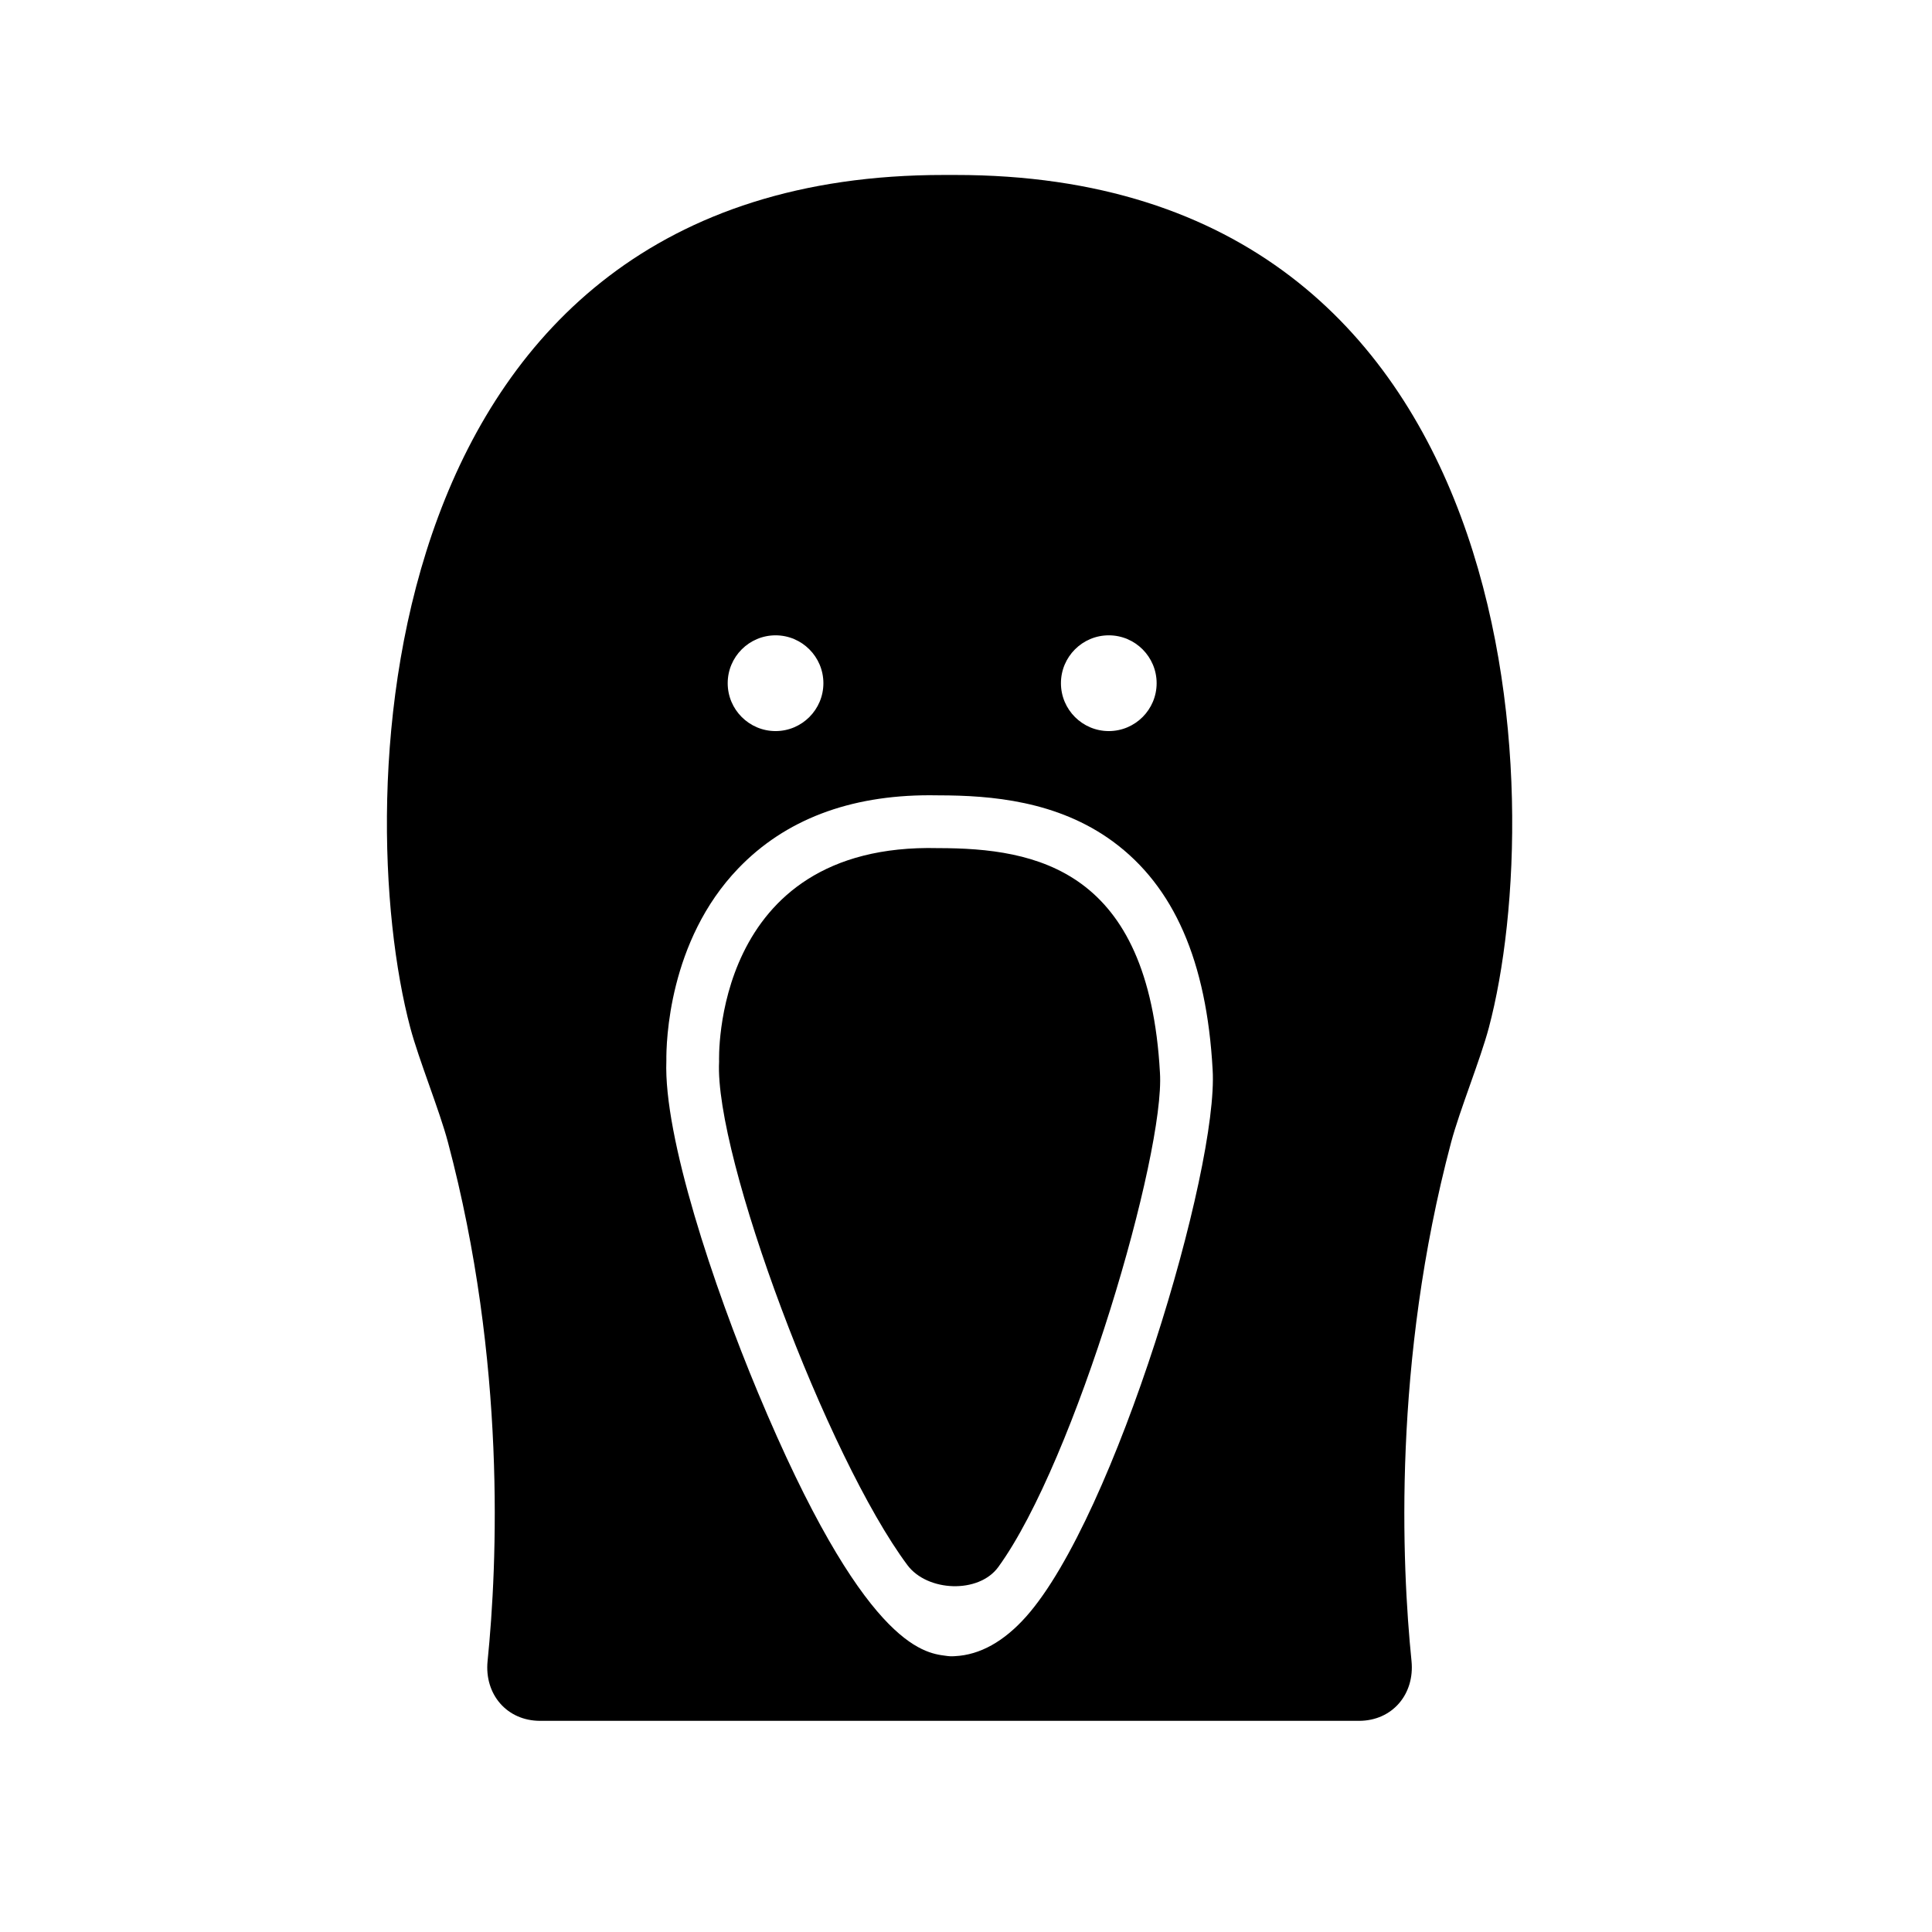
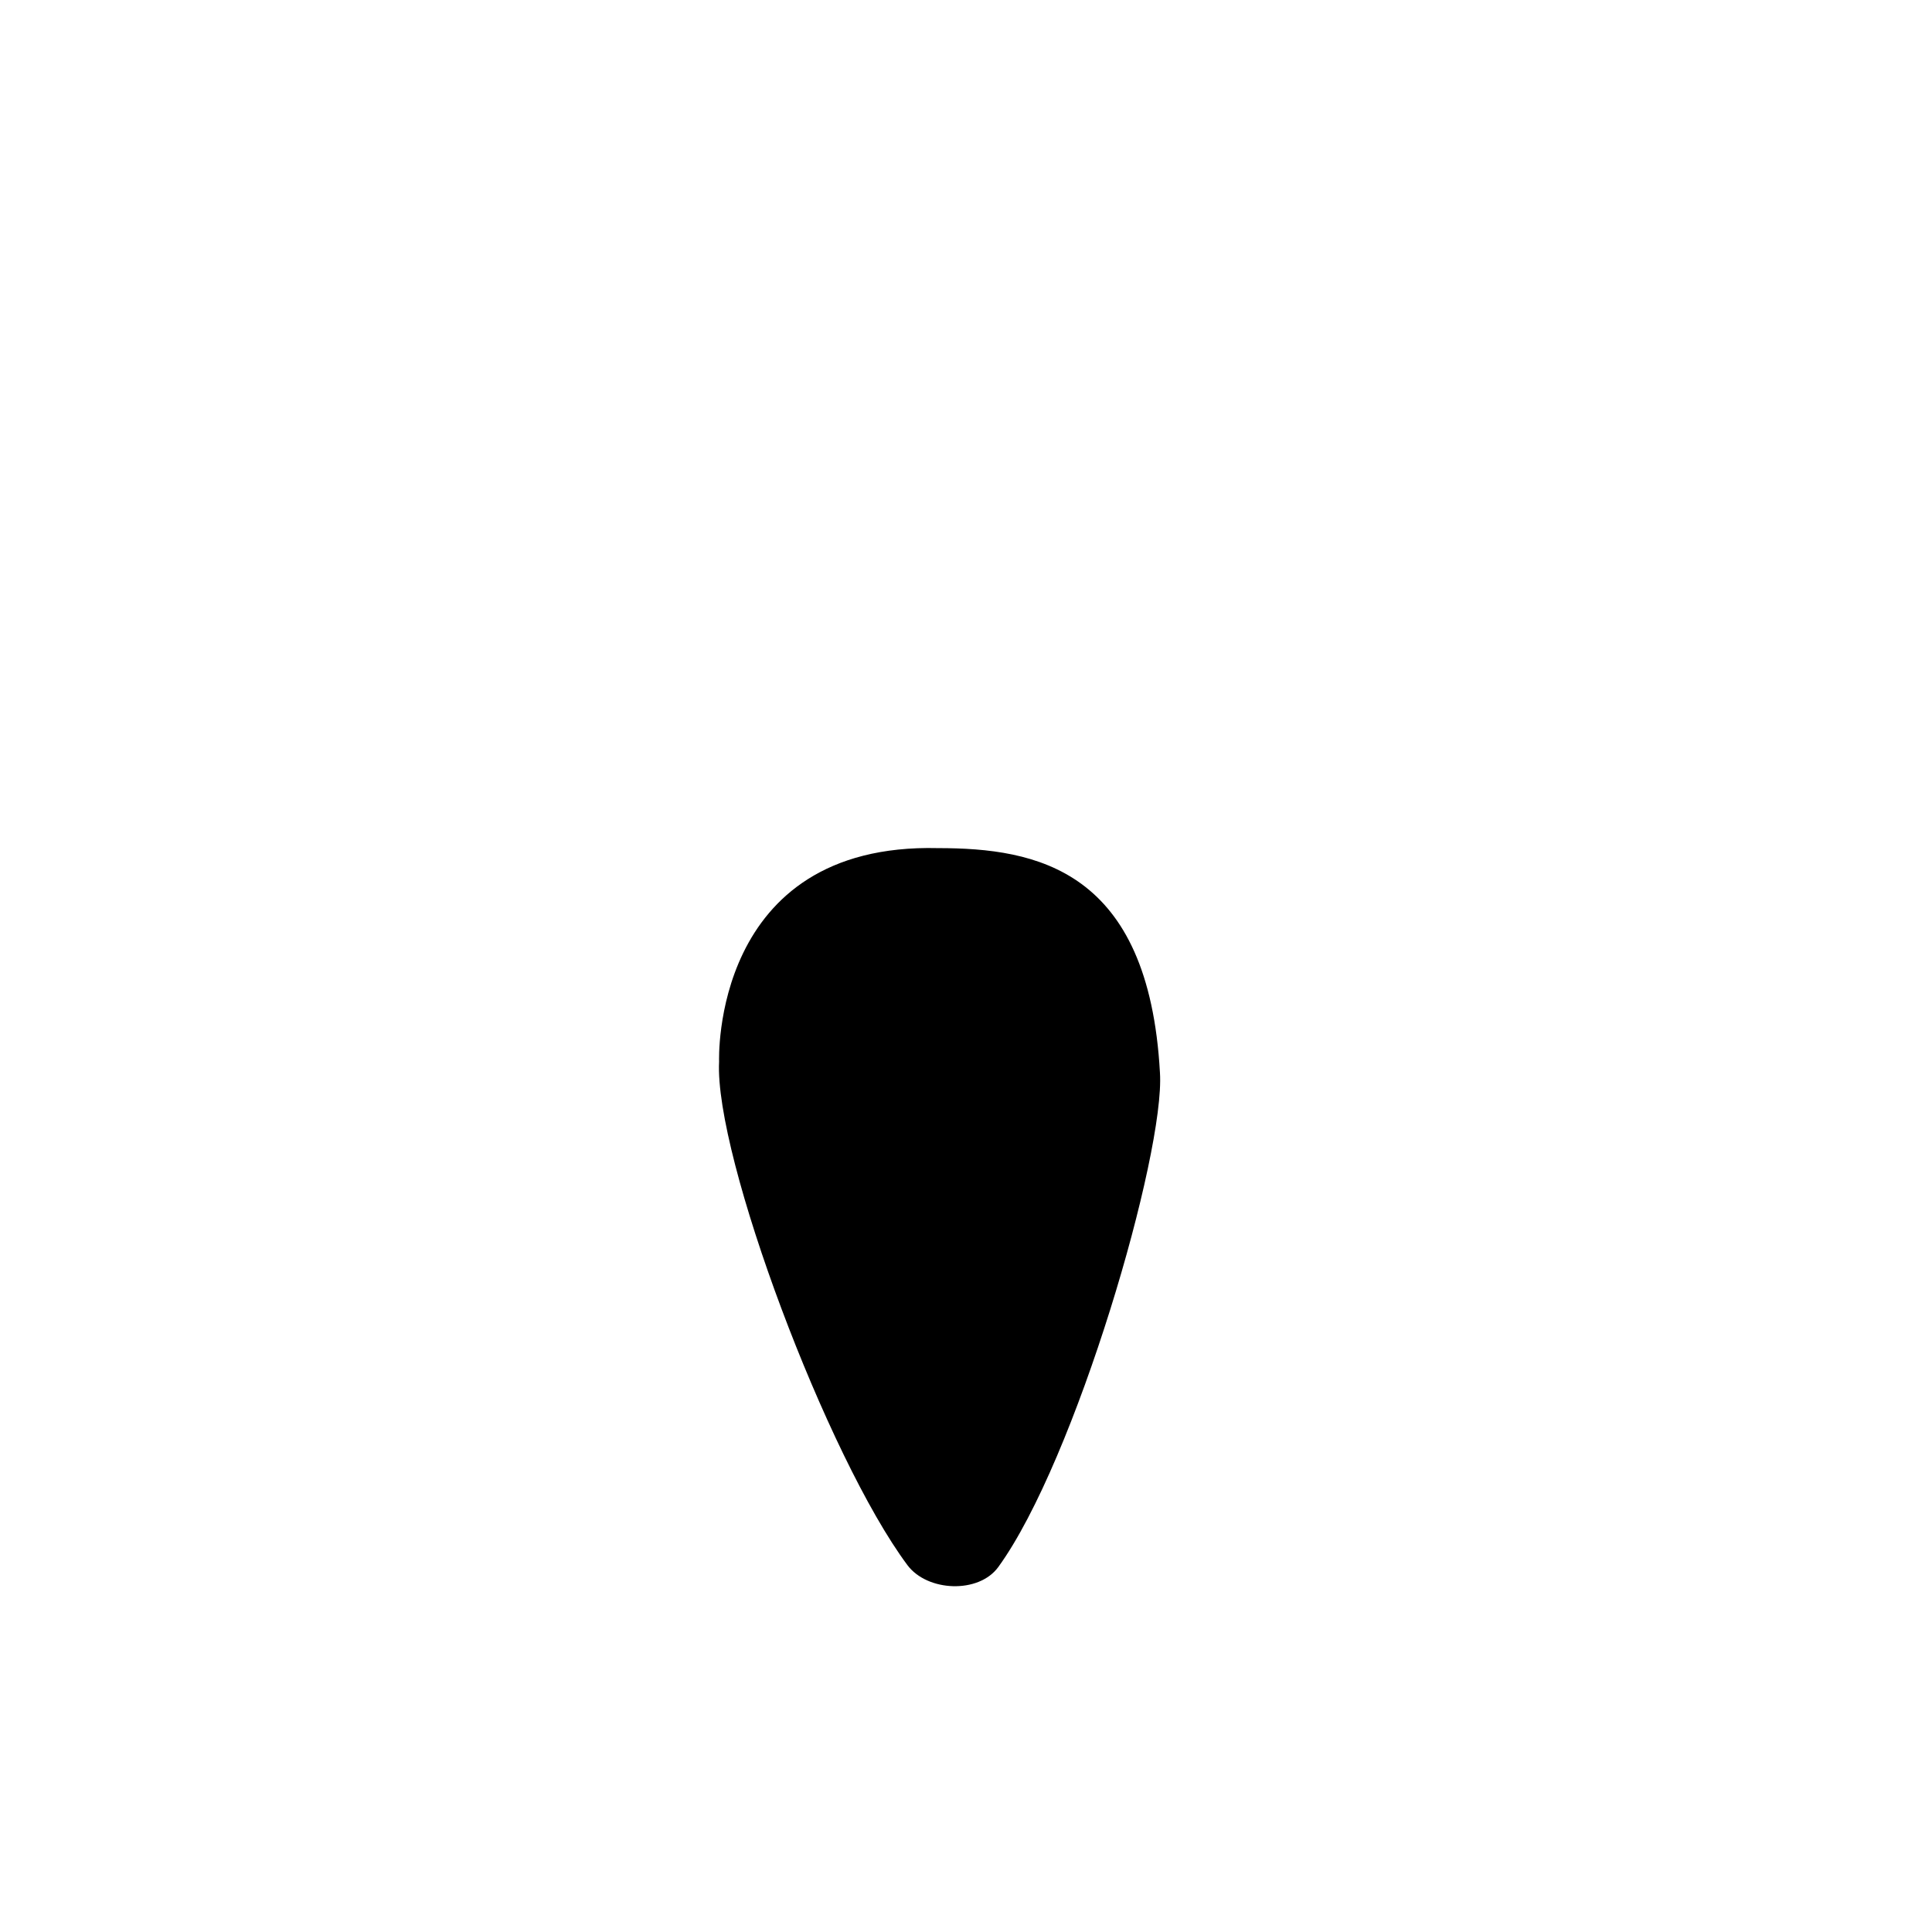
<svg xmlns="http://www.w3.org/2000/svg" width="64" height="64" viewBox="0 0 64 64" enable-background="new 0 0 64 64">
  <path d="m31.076,28.095c3.256,0 6.977,.697 7.349,7.441 .172,2.663-2.794,12.846-5.354,16.372-.648,.894-2.352,.823-3.012-.062-2.653-3.562-6.4-13.546-6.238-16.681 0-0-.279-7.256 7.255-7.07z" />
-   <path d="m31.273,5.796c-19.101-.015-19.677,20.746-17.681,28.251 .284,1.067 .964,2.725 1.247,3.792 1.937,7.287 1.637,13.981 1.313,17.184-.111,1.099 .636,1.982 1.741,1.982h27.125c1.104,0 1.851-.884 1.74-1.983-.324-3.202-.624-9.896 1.312-17.181 .284-1.067 .965-2.727 1.249-3.794 1.996-7.505 1.42-28.266-17.681-28.251h-.365zm5.457,15.25c.874,0 1.585,.711 1.585,1.586s-.711,1.586-1.585,1.586c-.874,0-1.585-.711-1.585-1.586s.711-1.586 1.585-1.586zm-11.038,0c.873,0 1.584,.711 1.584,1.586s-.711,1.586-1.584,1.586c-.875,0-1.586-.711-1.586-1.586s.711-1.586 1.586-1.586zm5.946,33.816c0,0-.035,.002-.078,.004-.042,.002-.112,0-.154-.006l-.078-.01c-.746-.095-2.727-.348-6.223-8.727-1.465-3.51-3.127-8.471-3.031-10.982-.007-.606 .066-3.969 2.387-6.379 1.544-1.605 3.675-2.418 6.334-2.418 .1,0 .201,.001 .303,.003 1.725,.001 3.932,.18 5.771,1.531 2.021,1.487 3.102,3.958 3.301,7.555 .204,3.288-3.238,14.817-6.177,18.118-.738,.828-1.53,1.269-2.355,1.311z" />
</svg>